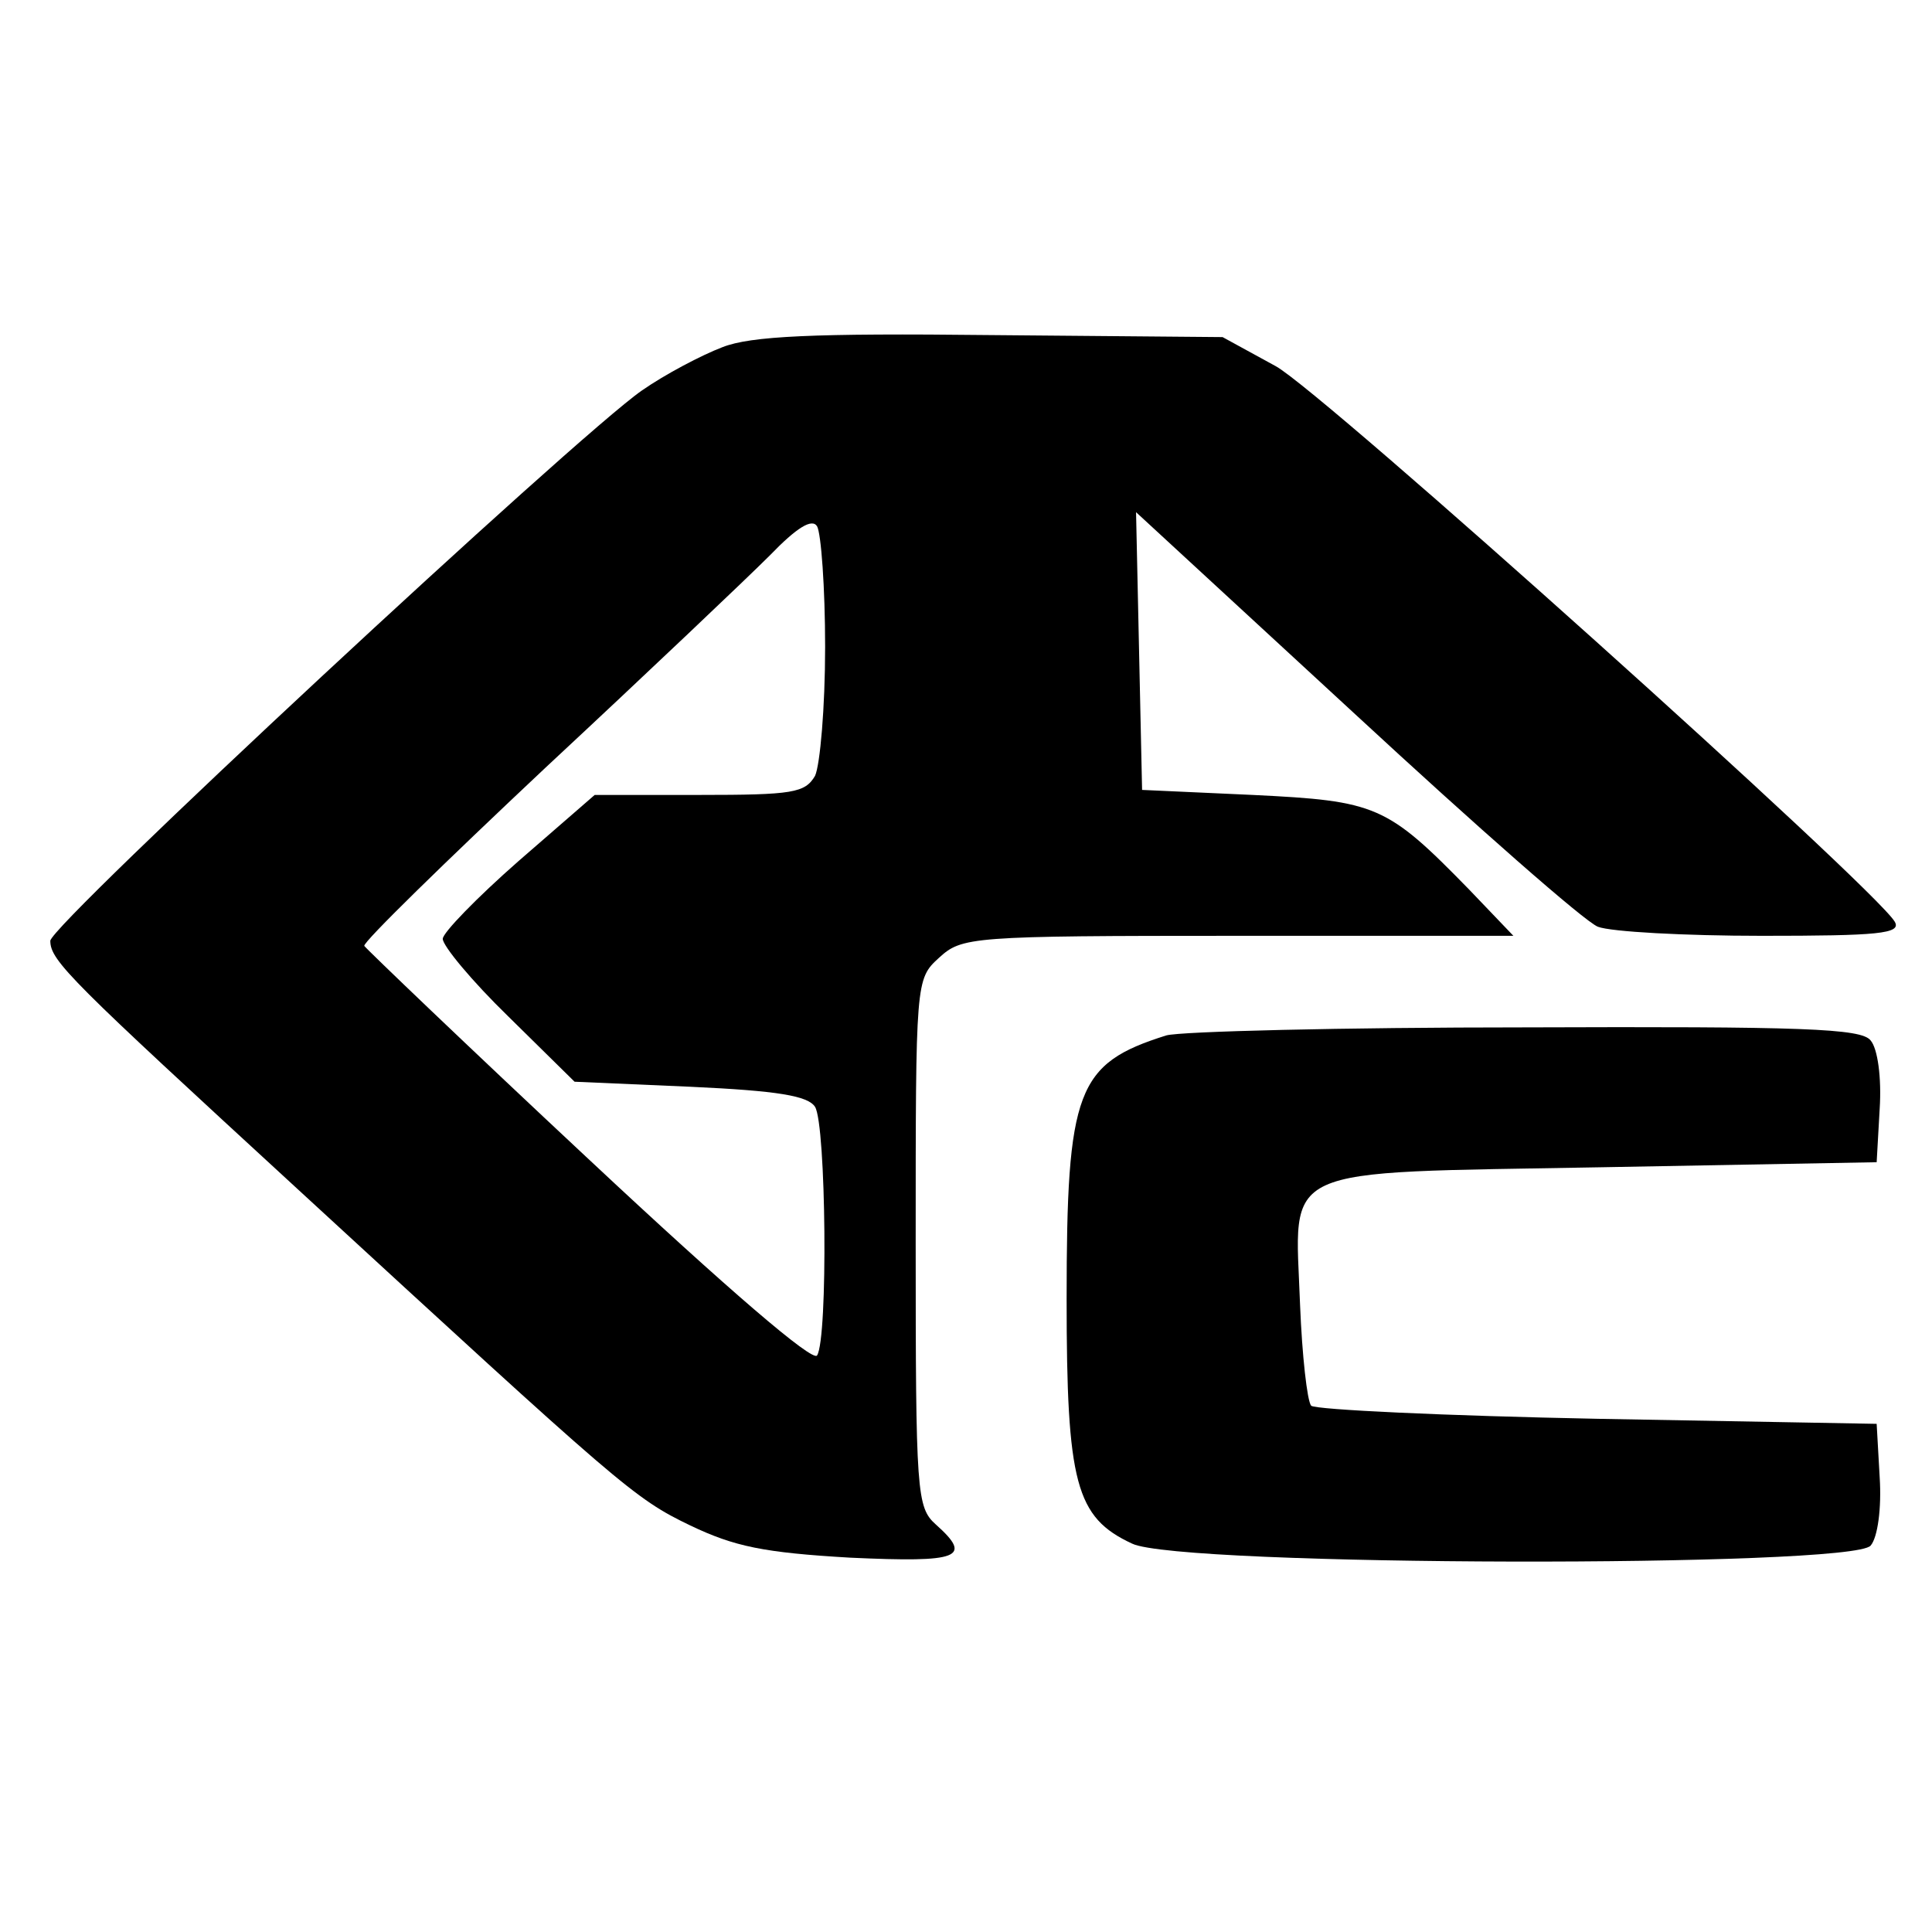
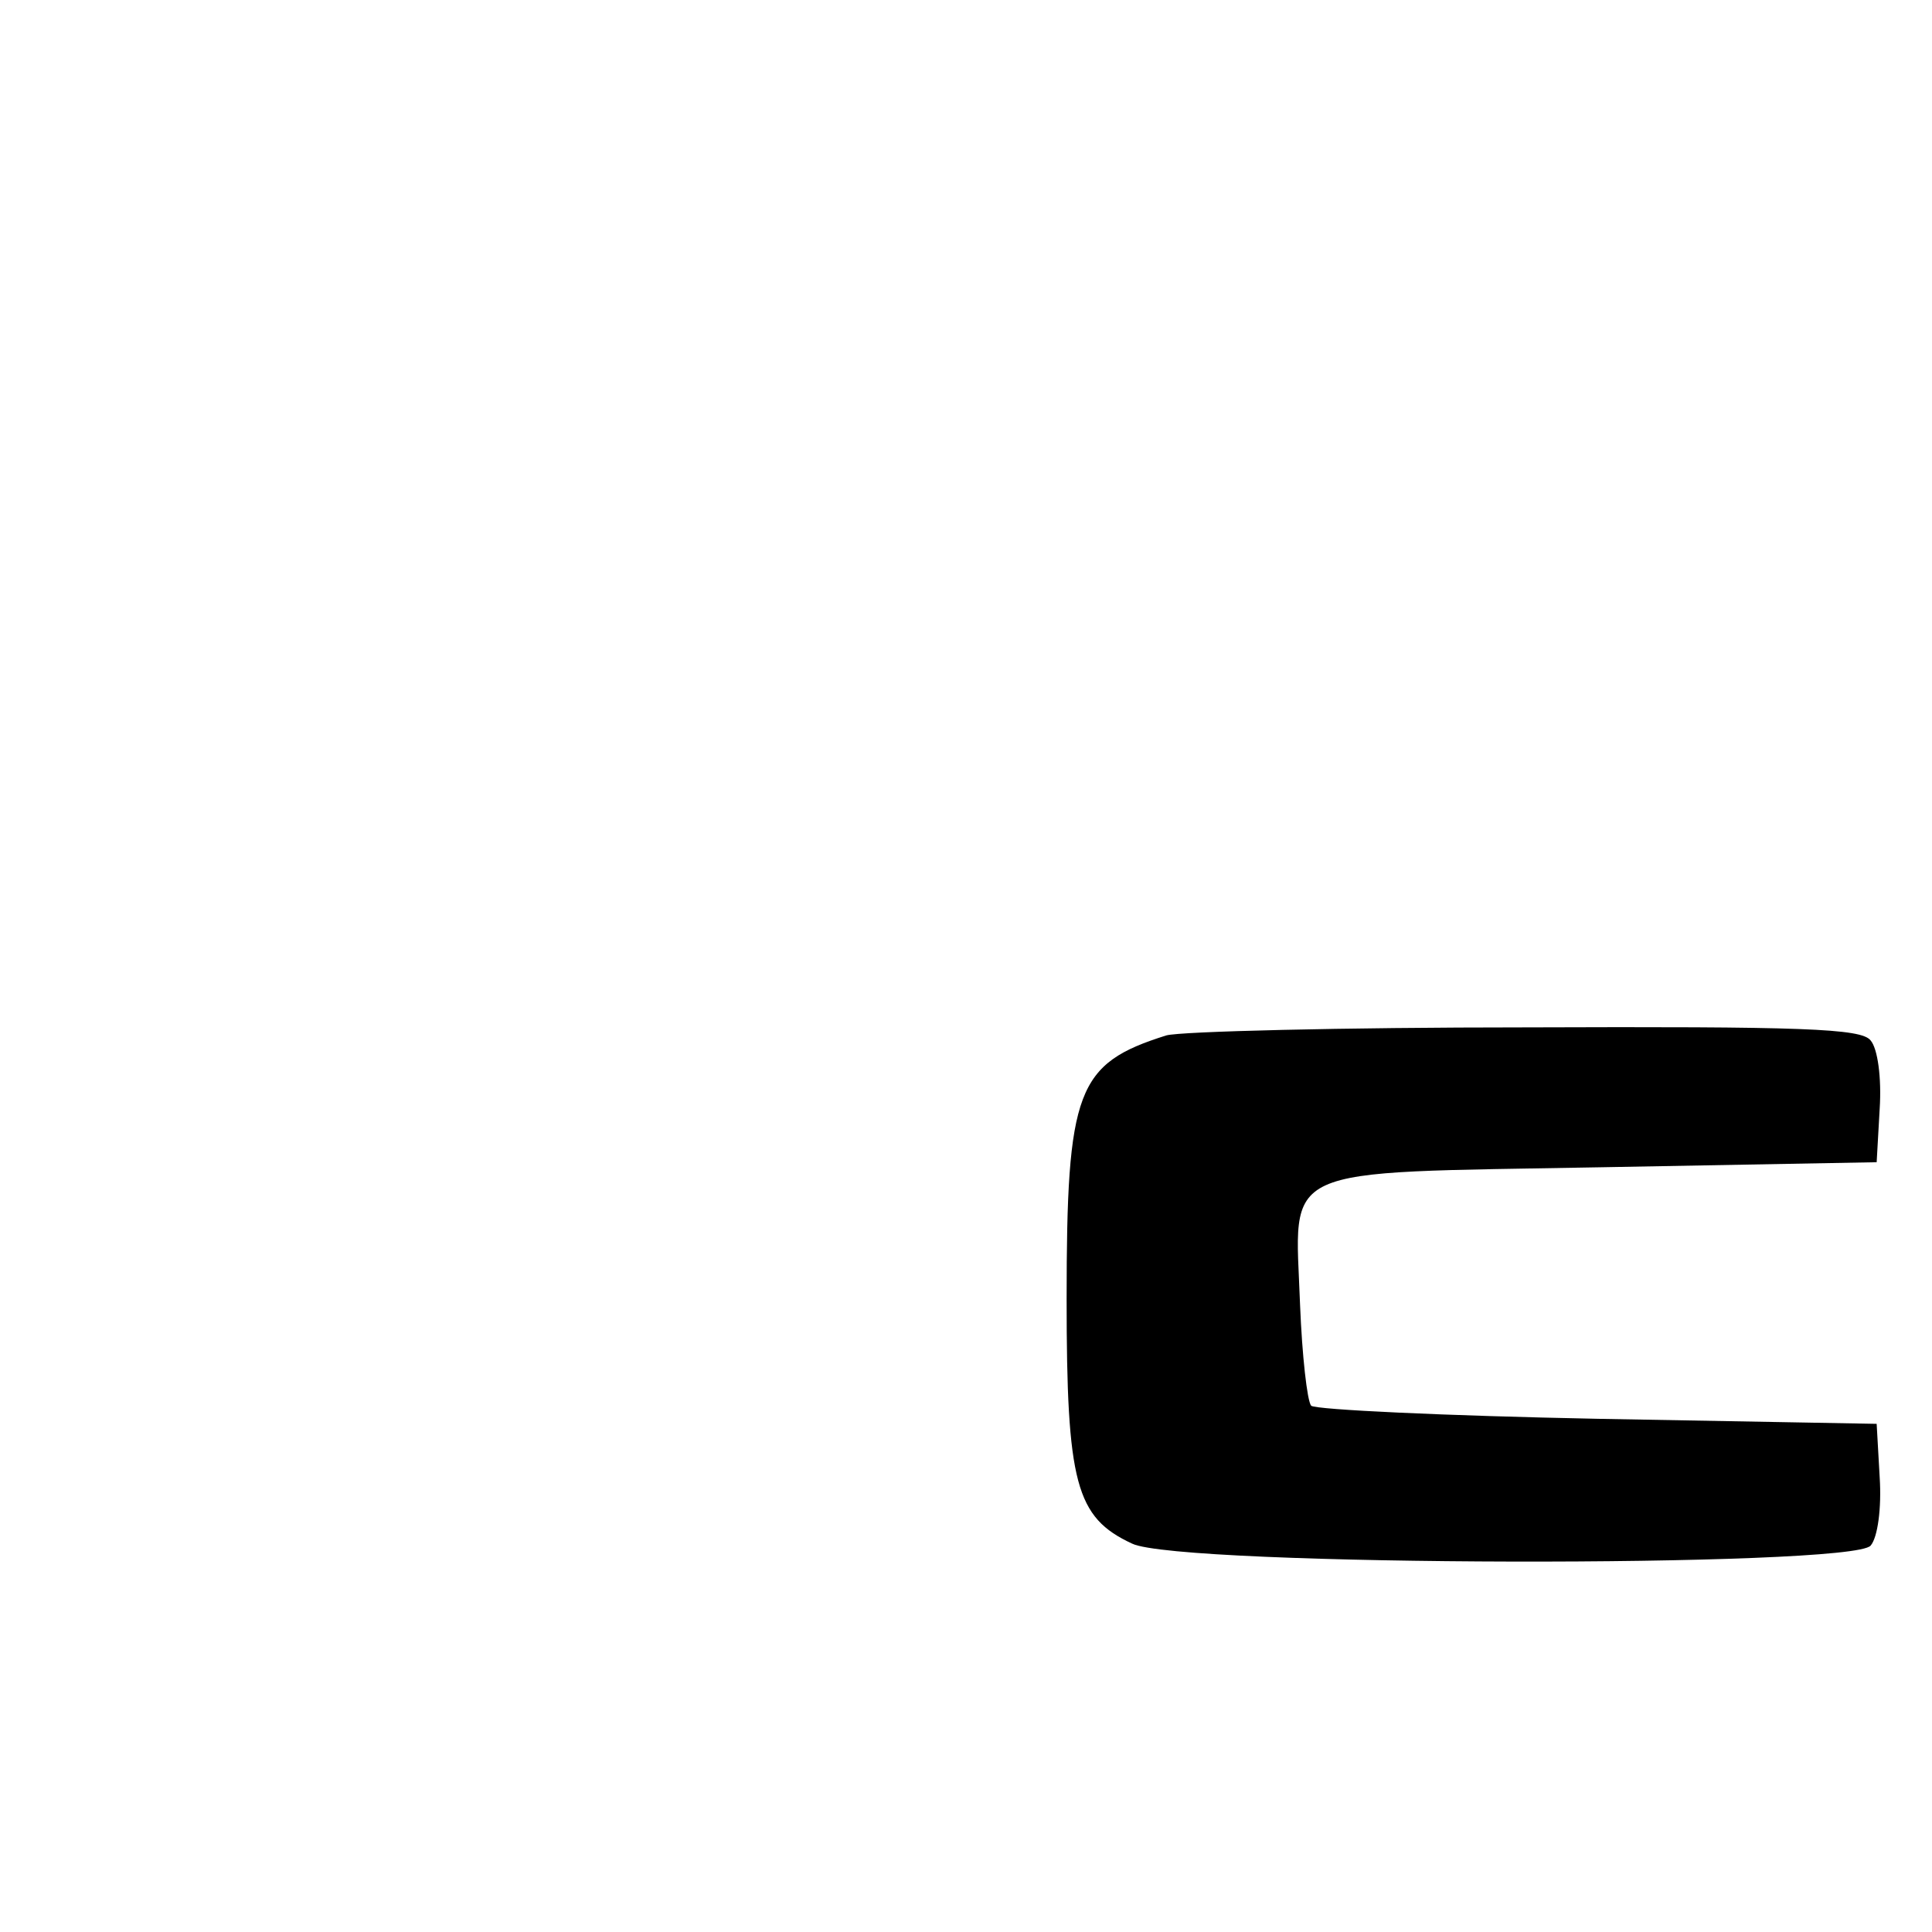
<svg xmlns="http://www.w3.org/2000/svg" version="1.0" width="192pt" height="192pt" viewBox="0 0 192 192" preserveAspectRatio="xMidYMid meet">
  <g transform="translate(0,192) scale(0.1,-0.1)" fill="#000000" stroke="none">
-     <path d="M718 1575 c-21 -8 -57 -27 -80 -43 -65 -45 -588 -531 -588 -547 0 -20 21 -40 245 -246 324 -298 335 -308 391 -335 44 -21 73 -27 159 -32 109 -5 122 0 85 33 -19 17 -20 31 -20 280 0 260 0 262 23 283 23 21 30 22 297 22 l274 0 -44 46 c-82 84 -92 88 -215 94 l-110 5 -3 138 -3 138 218 -201 c120 -111 228 -206 241 -211 13 -5 86 -9 163 -9 115 0 139 2 132 14 -20 34 -568 526 -615 552 l-53 29 -230 2 c-177 2 -239 -1 -267 -12z m102 -298 c0 -60 -5 -117 -10 -128 -10 -17 -22 -19 -115 -19 l-104 0 -76 -66 c-41 -36 -75 -71 -75 -77 0 -7 29 -42 65 -77 l66 -65 115 -5 c87 -4 117 -9 124 -20 11 -18 13 -230 2 -247 -4 -7 -87 64 -227 195 -121 113 -221 209 -223 212 -1 4 80 83 180 177 101 94 201 189 223 211 27 28 42 37 47 29 4 -7 8 -61 8 -120z" />
    <path d="M1159 891 c-89 -28 -99 -54 -99 -262 0 -183 9 -217 65 -243 47 -23 716 -24 734 -2 7 8 11 37 9 68 l-3 53 -277 5 c-152 3 -280 9 -285 13 -4 5 -9 50 -11 100 -5 141 -27 131 300 137 l273 5 3 53 c2 31 -2 60 -9 68 -9 12 -68 14 -343 13 -182 0 -343 -4 -357 -8z" />
  </g>
</svg>